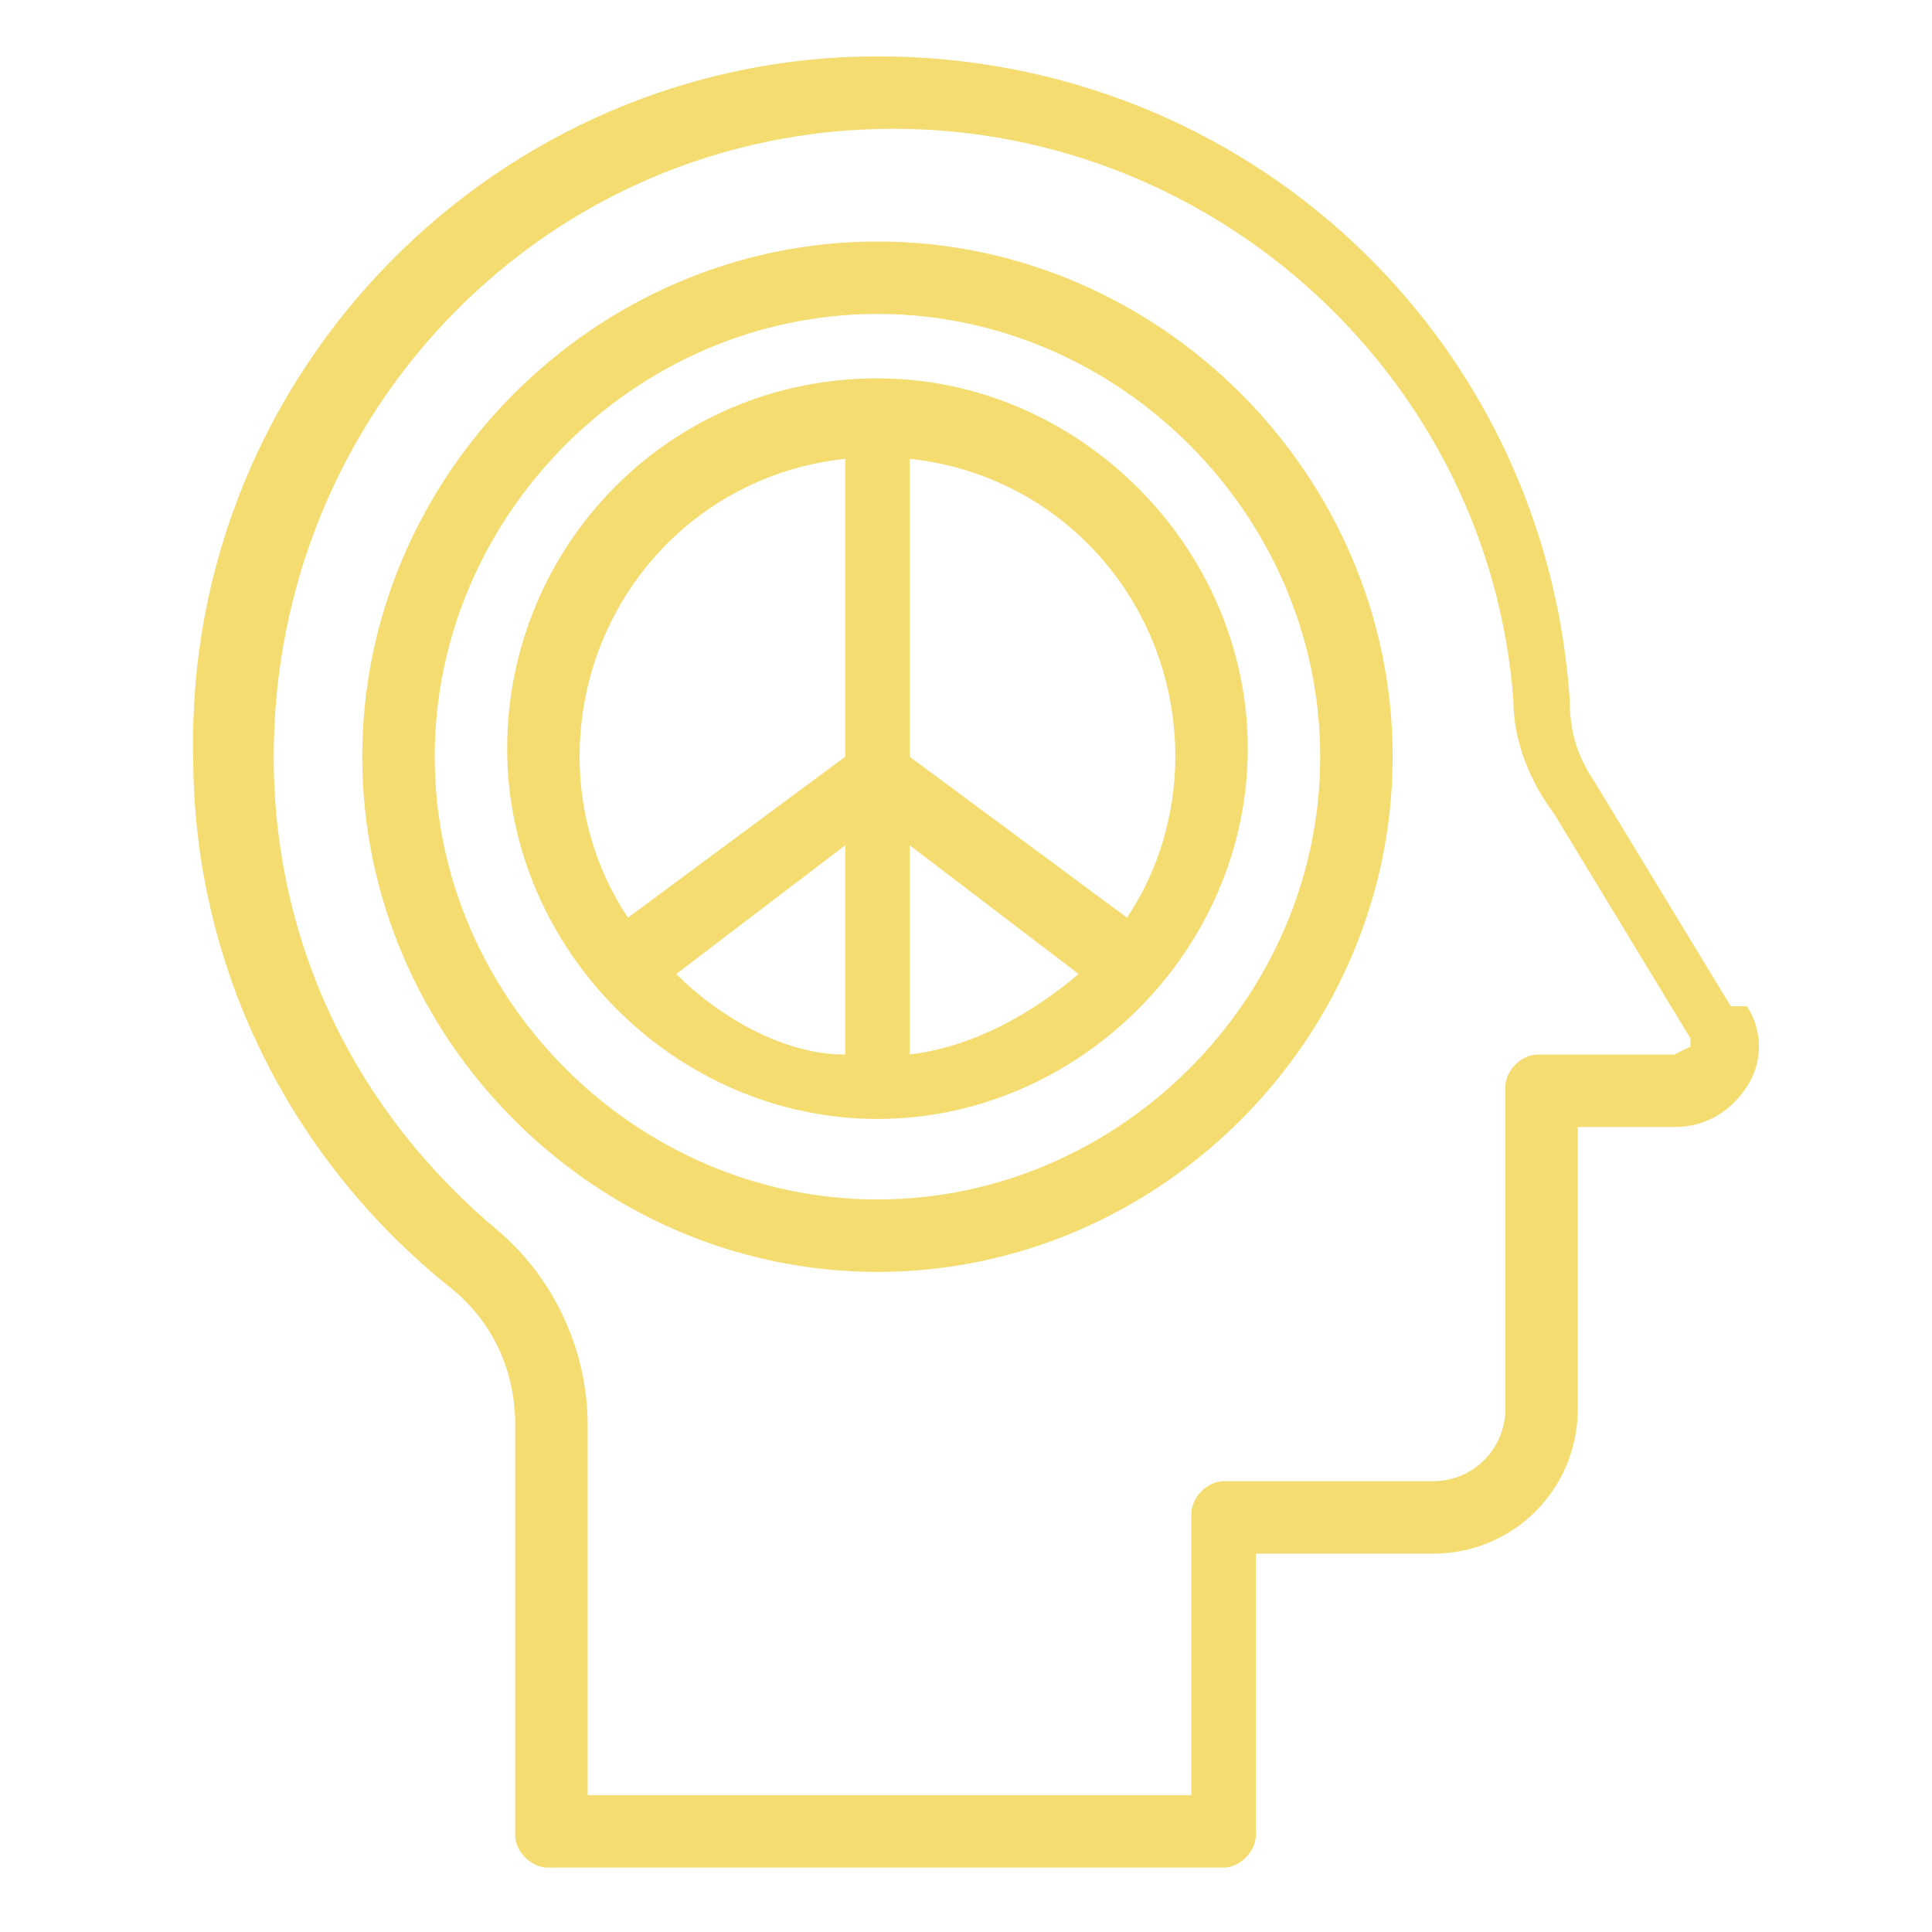
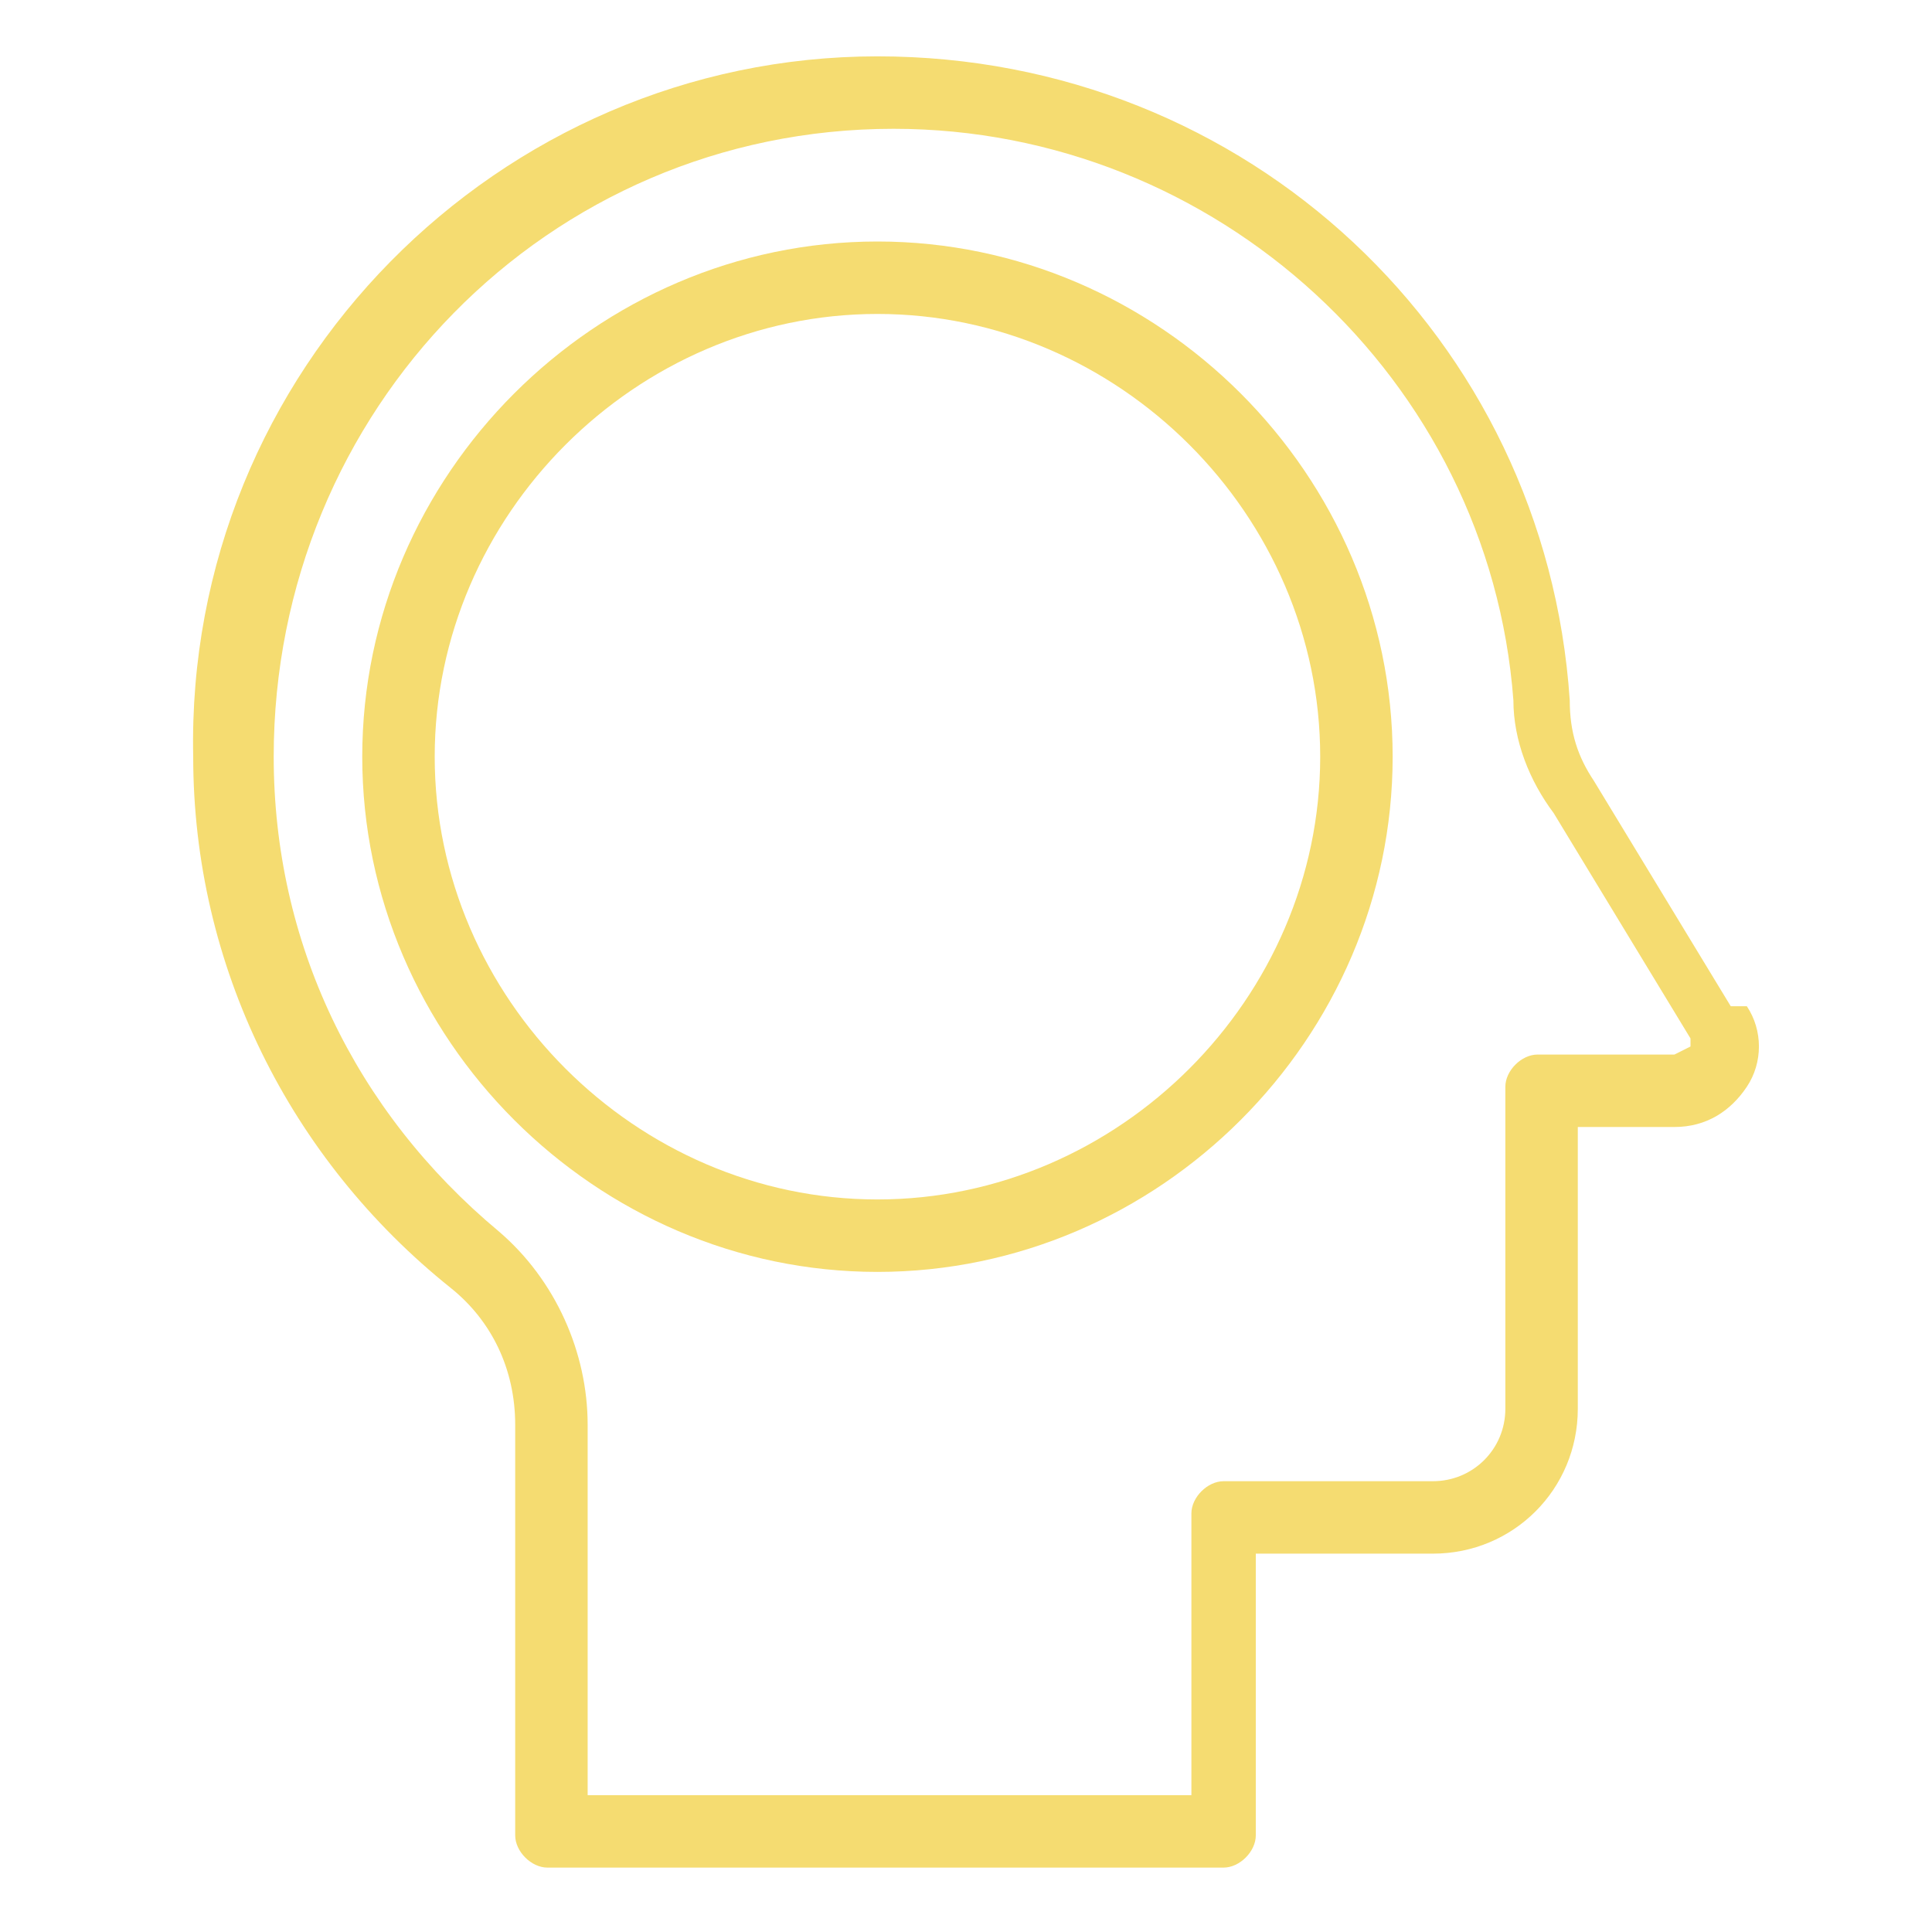
<svg xmlns="http://www.w3.org/2000/svg" id="Layer_1" data-name="Layer 1" version="1.1" viewBox="0 0 24 24">
  <defs>
    <style>
      .cls-1 {
        fill: #f5dc71;
        stroke-width: 0px;
      }
    </style>
  </defs>
  <path class="cls-1" d="M10.9,3c-3.5,0-6.4,2.9-6.4,6.4s2.9,6.4,6.4,6.4,6.4-2.9,6.4-6.4c0-3.5-2.9-6.4-6.4-6.4h0ZM10.9,14.9c-3,0-5.5-2.5-5.5-5.5s2.5-5.5,5.5-5.5,5.5,2.5,5.5,5.5c0,3-2.5,5.5-5.5,5.5h0Z" />
  <path class="cls-1" d="M21.5,12.5l-1.7-2.8c-.2-.3-.3-.6-.3-1-.3-4.5-4-8-8.6-8-4.7,0-8.6,3.9-8.5,8.7,0,2.6,1.2,5,3.2,6.6.5.4.8,1,.8,1.7v5.1c0,.2.2.4.4.4h8.4c.2,0,.4-.2.4-.4v-3.5h2.2c1,0,1.8-.8,1.8-1.8v-3.5h1.2c.4,0,.7-.2.9-.5.2-.3.2-.7,0-1h0ZM20.8,13.1s0,0,0,0h-1.7c-.2,0-.4.2-.4.4v4c0,.5-.4.9-.9.9h-2.6c-.2,0-.4.2-.4.4v3.5h-7.5v-4.6c0-.9-.4-1.8-1.1-2.4-1.8-1.5-2.8-3.6-2.8-5.9,0-4.3,3.4-7.8,7.7-7.8,4,0,7.4,3.1,7.7,7.1,0,.5.2,1,.5,1.4l1.7,2.8s0,0,0,.1h0Z" />
-   <path class="cls-1" d="M10.9,4.7c-2.6,0-4.6,2.1-4.6,4.6s2.1,4.6,4.6,4.6,4.6-2.1,4.6-4.6-2.1-4.6-4.6-4.6h0ZM10.5,13.1c-.8,0-1.6-.5-2.1-1l2.1-1.6v2.6ZM10.5,9.4l-2.7,2c-.4-.6-.6-1.3-.6-2,0-1.9,1.4-3.5,3.3-3.7v3.7ZM11.3,13.1v-2.6l2.1,1.6c-.6.5-1.3.9-2.1,1h0ZM14,11.4l-2.7-2v-3.7c1.9.2,3.3,1.8,3.3,3.7,0,.7-.2,1.4-.6,2h0Z" />
</svg>